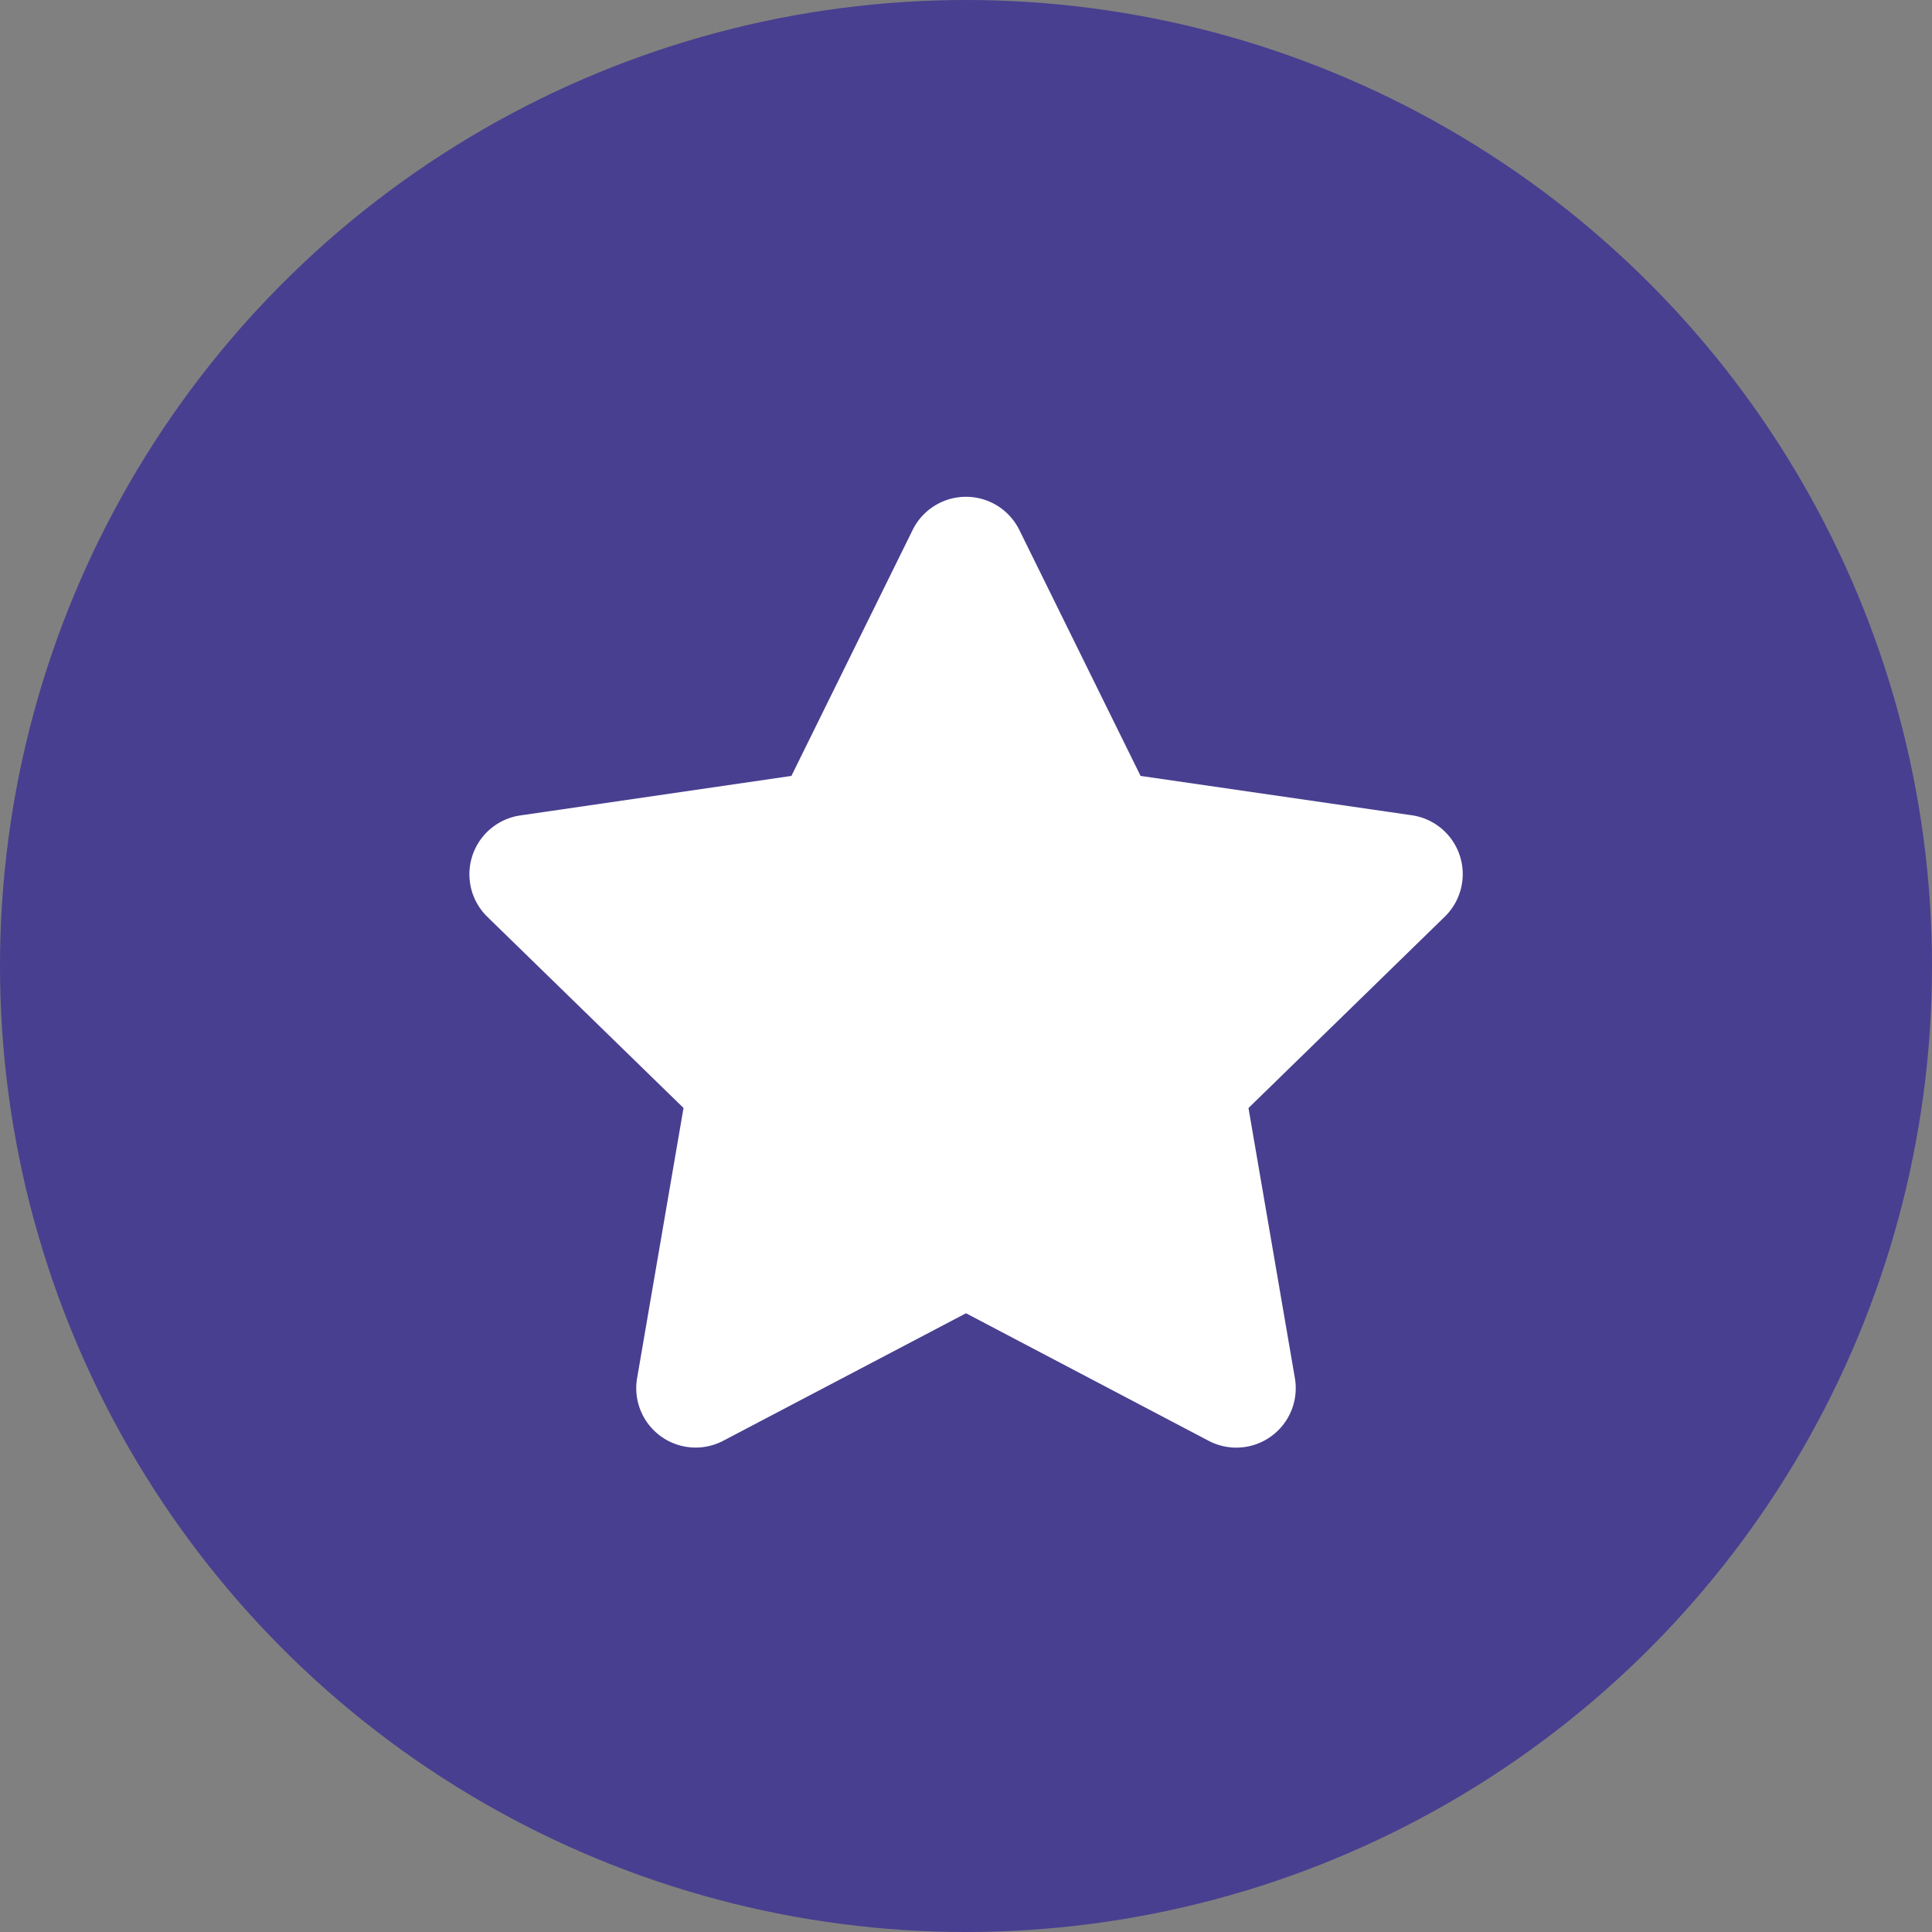
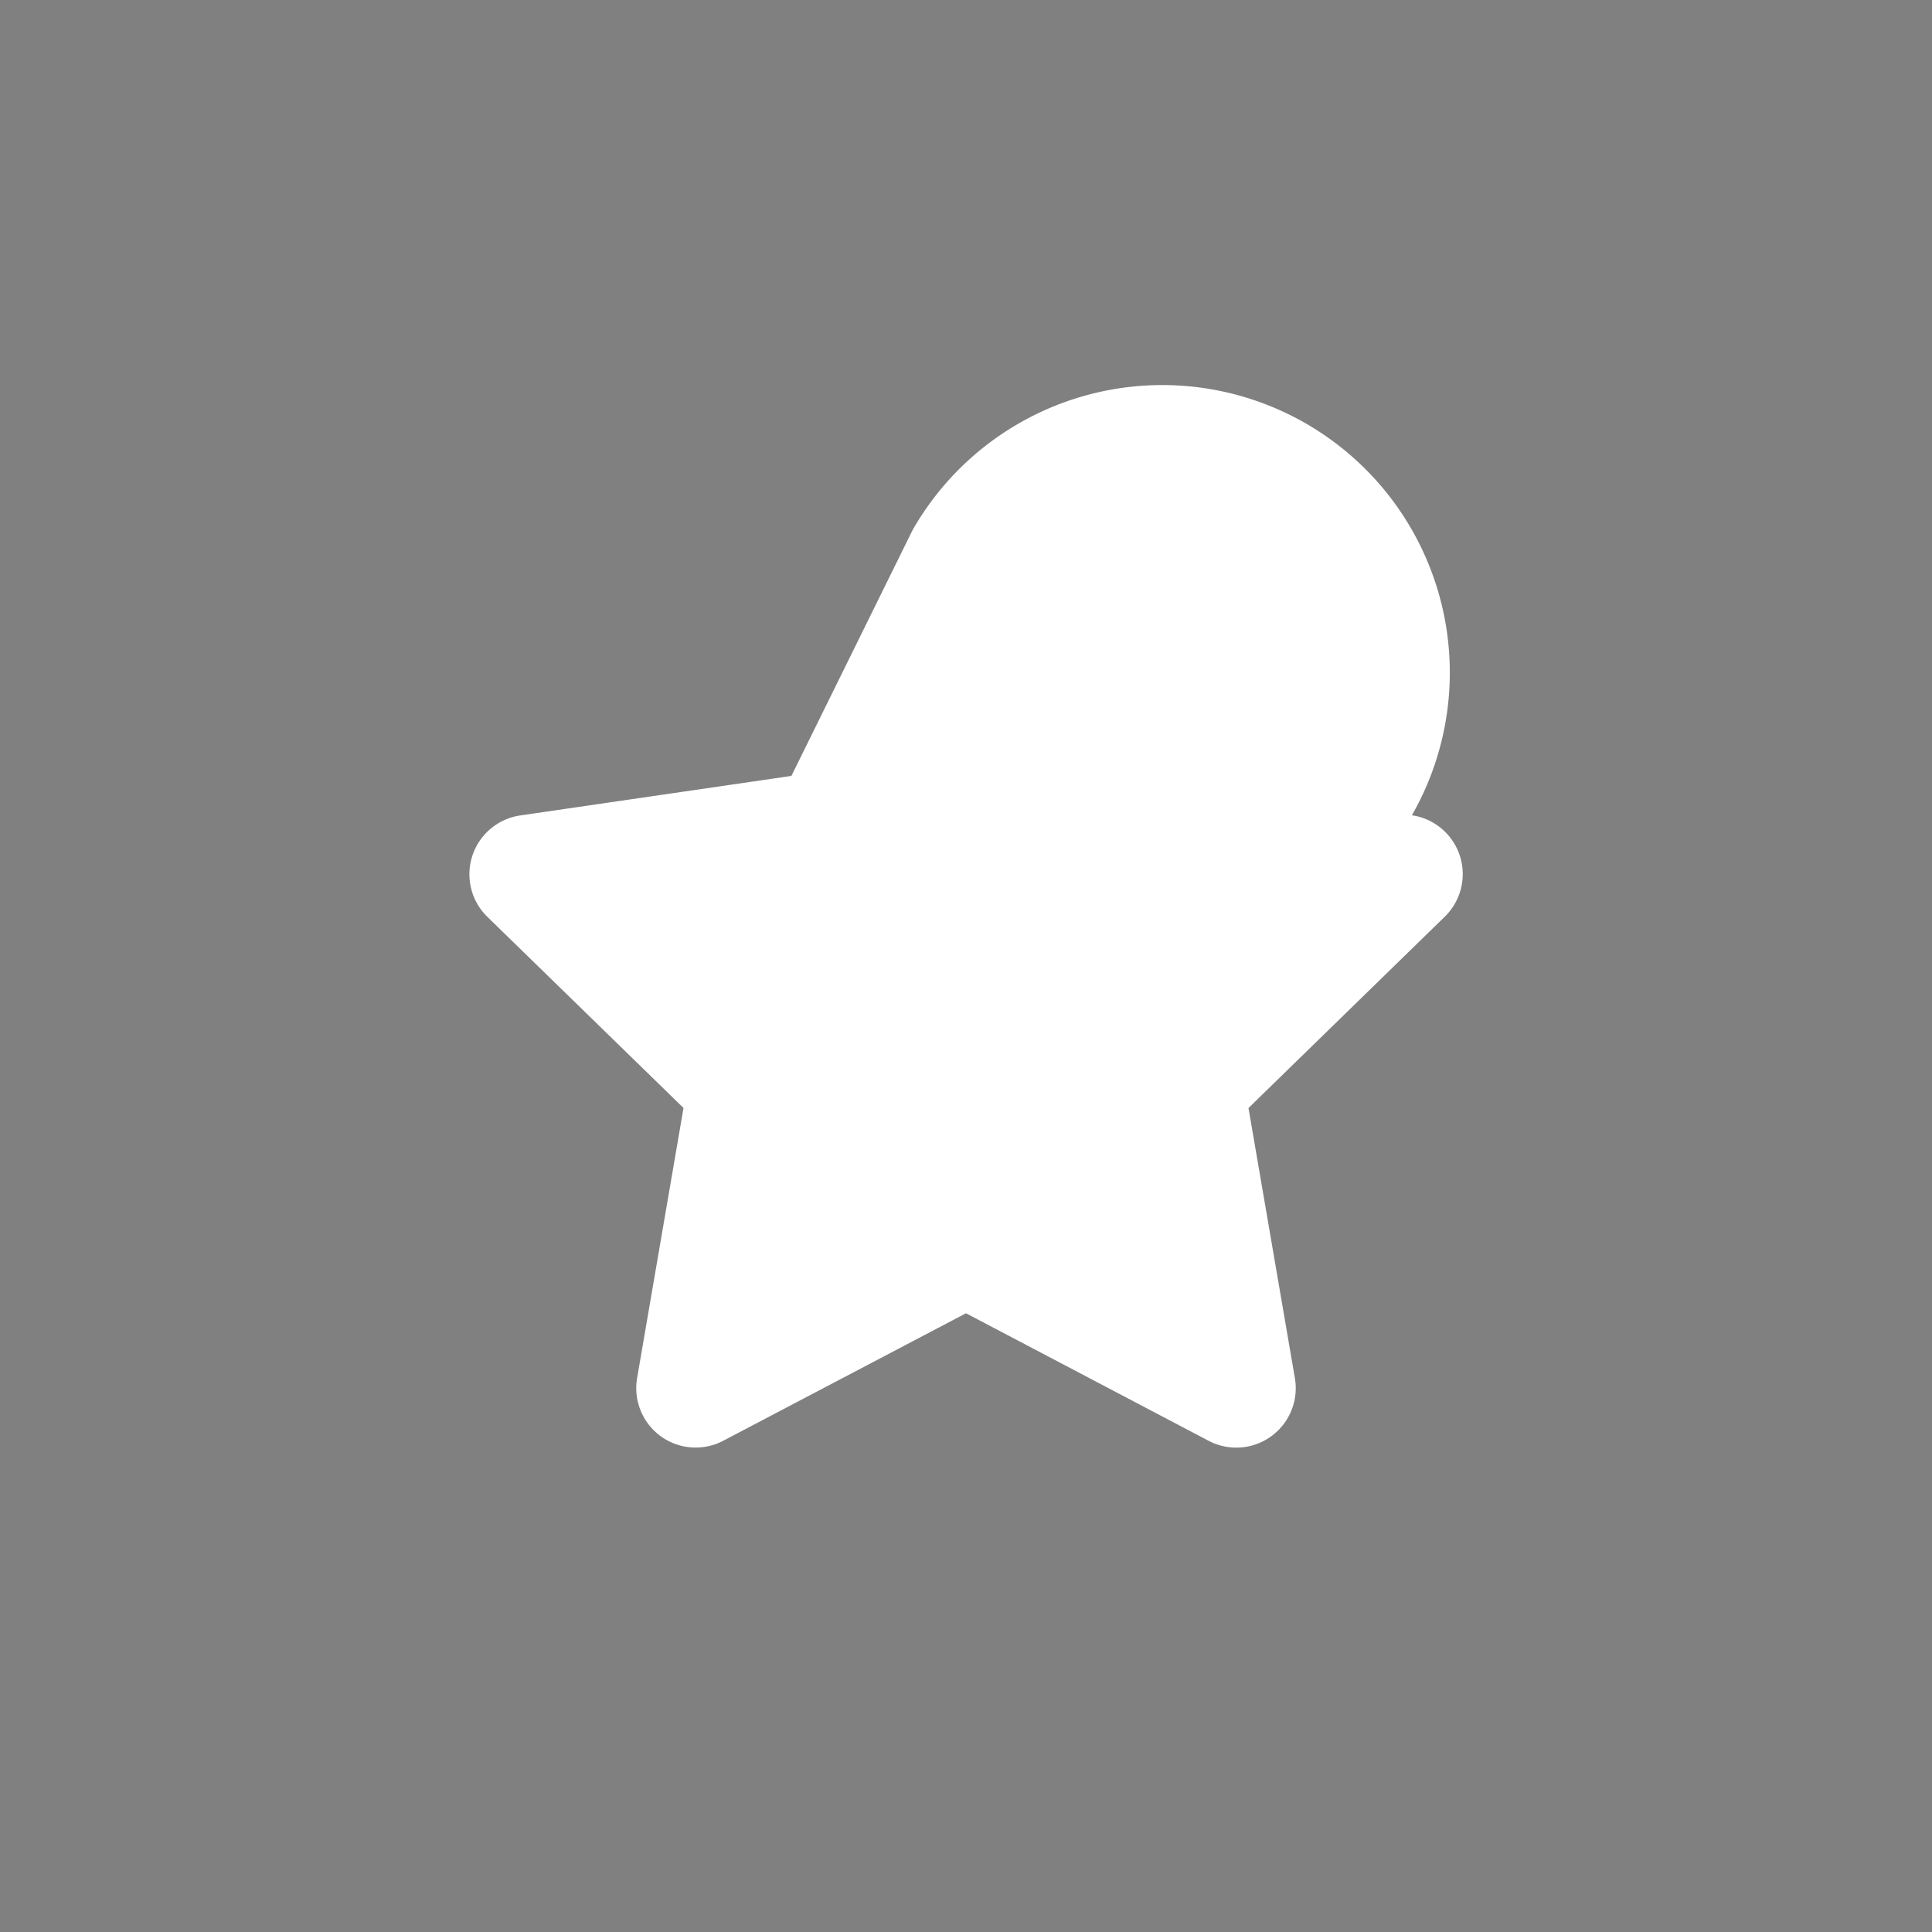
<svg xmlns="http://www.w3.org/2000/svg" width="70" height="70" viewBox="0 0 70 70">
  <rect x="0" y="0" width="70" height="70" fill="#808080" stroke="none" />
  <g id="branding-icon" transform="translate(-98 -844)">
-     <circle id="Ellipse_27" data-name="Ellipse 27" cx="35" cy="35" r="35" transform="translate(98 844)" fill="#483f90" />
-     <path id="star" d="M36.568,1.186,32.174,10.1l-9.831,1.433A2.154,2.154,0,0,0,21.152,15.2l7.113,6.931-1.682,9.791A2.152,2.152,0,0,0,29.7,34.191L38.5,29.569l8.795,4.623a2.154,2.154,0,0,0,3.122-2.268l-1.682-9.791L55.847,15.2a2.154,2.154,0,0,0-1.191-3.674L44.825,10.1,40.431,1.186A2.155,2.155,0,0,0,36.568,1.186Z" transform="translate(94.5 862.013)" fill="#fff" />
+     <path id="star" d="M36.568,1.186,32.174,10.1l-9.831,1.433A2.154,2.154,0,0,0,21.152,15.2l7.113,6.931-1.682,9.791A2.152,2.152,0,0,0,29.7,34.191L38.5,29.569l8.795,4.623a2.154,2.154,0,0,0,3.122-2.268l-1.682-9.791L55.847,15.2a2.154,2.154,0,0,0-1.191-3.674A2.155,2.155,0,0,0,36.568,1.186Z" transform="translate(94.5 862.013)" fill="#fff" />
  </g>
</svg>